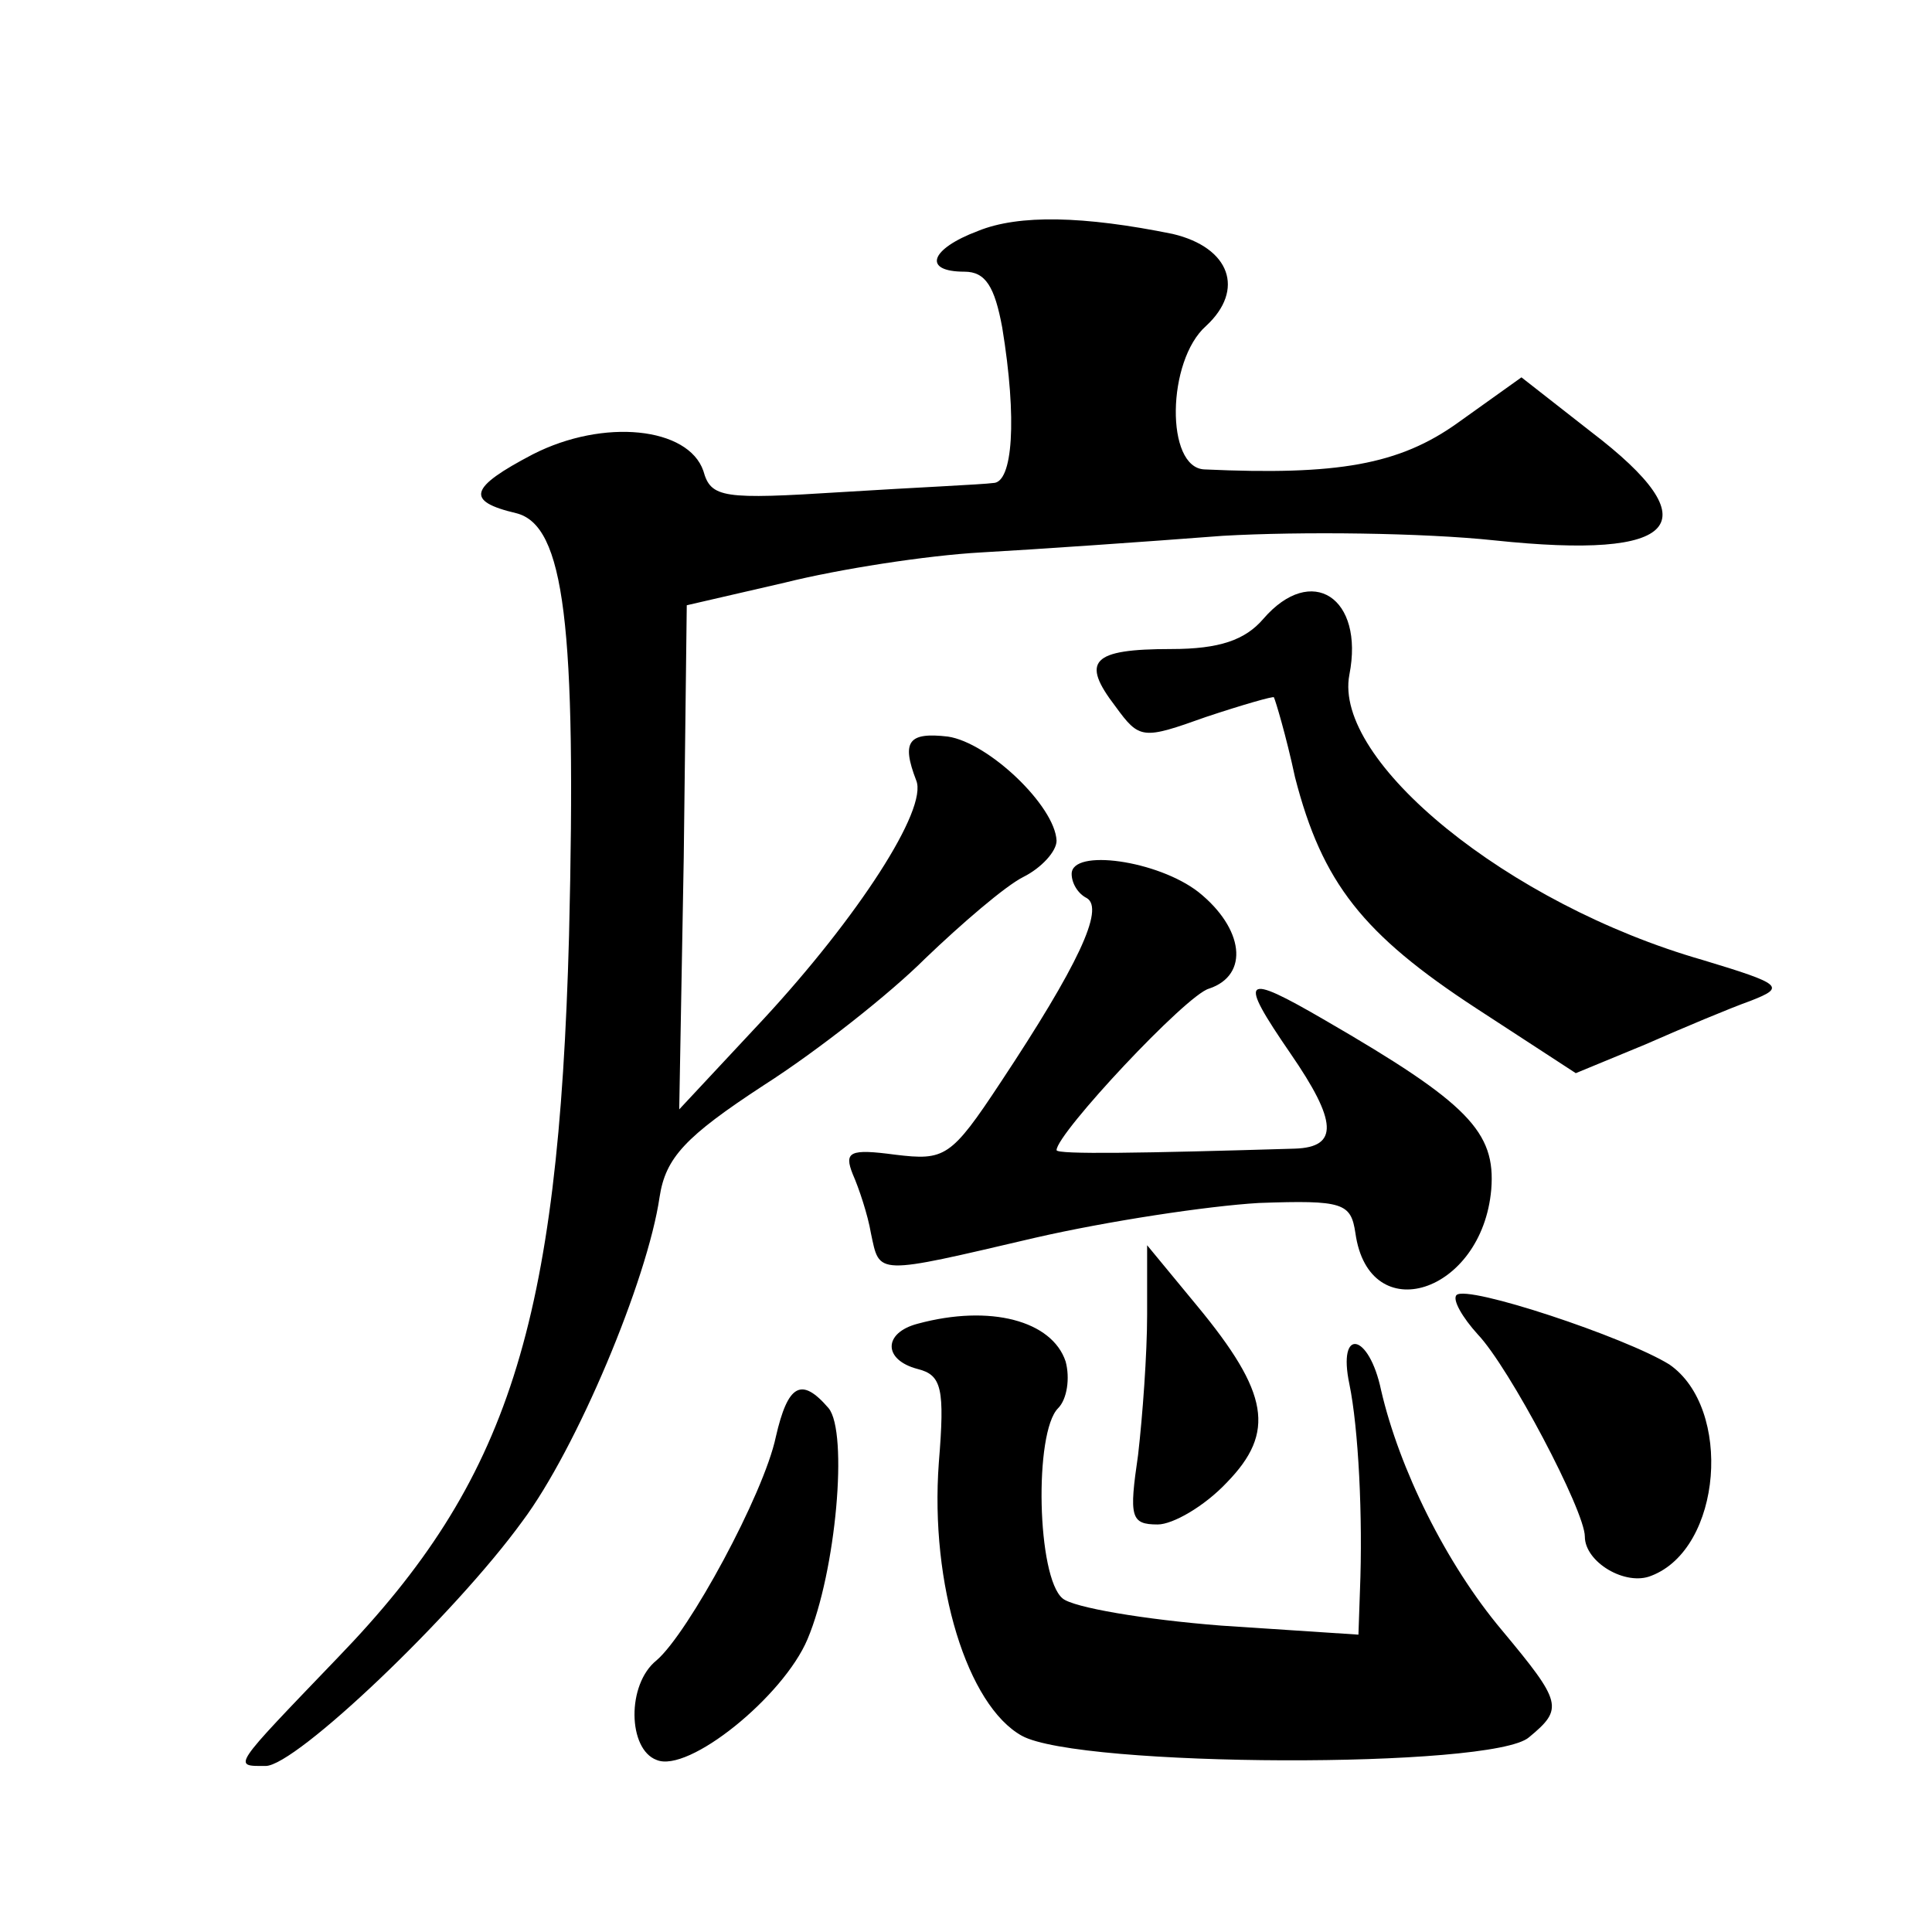
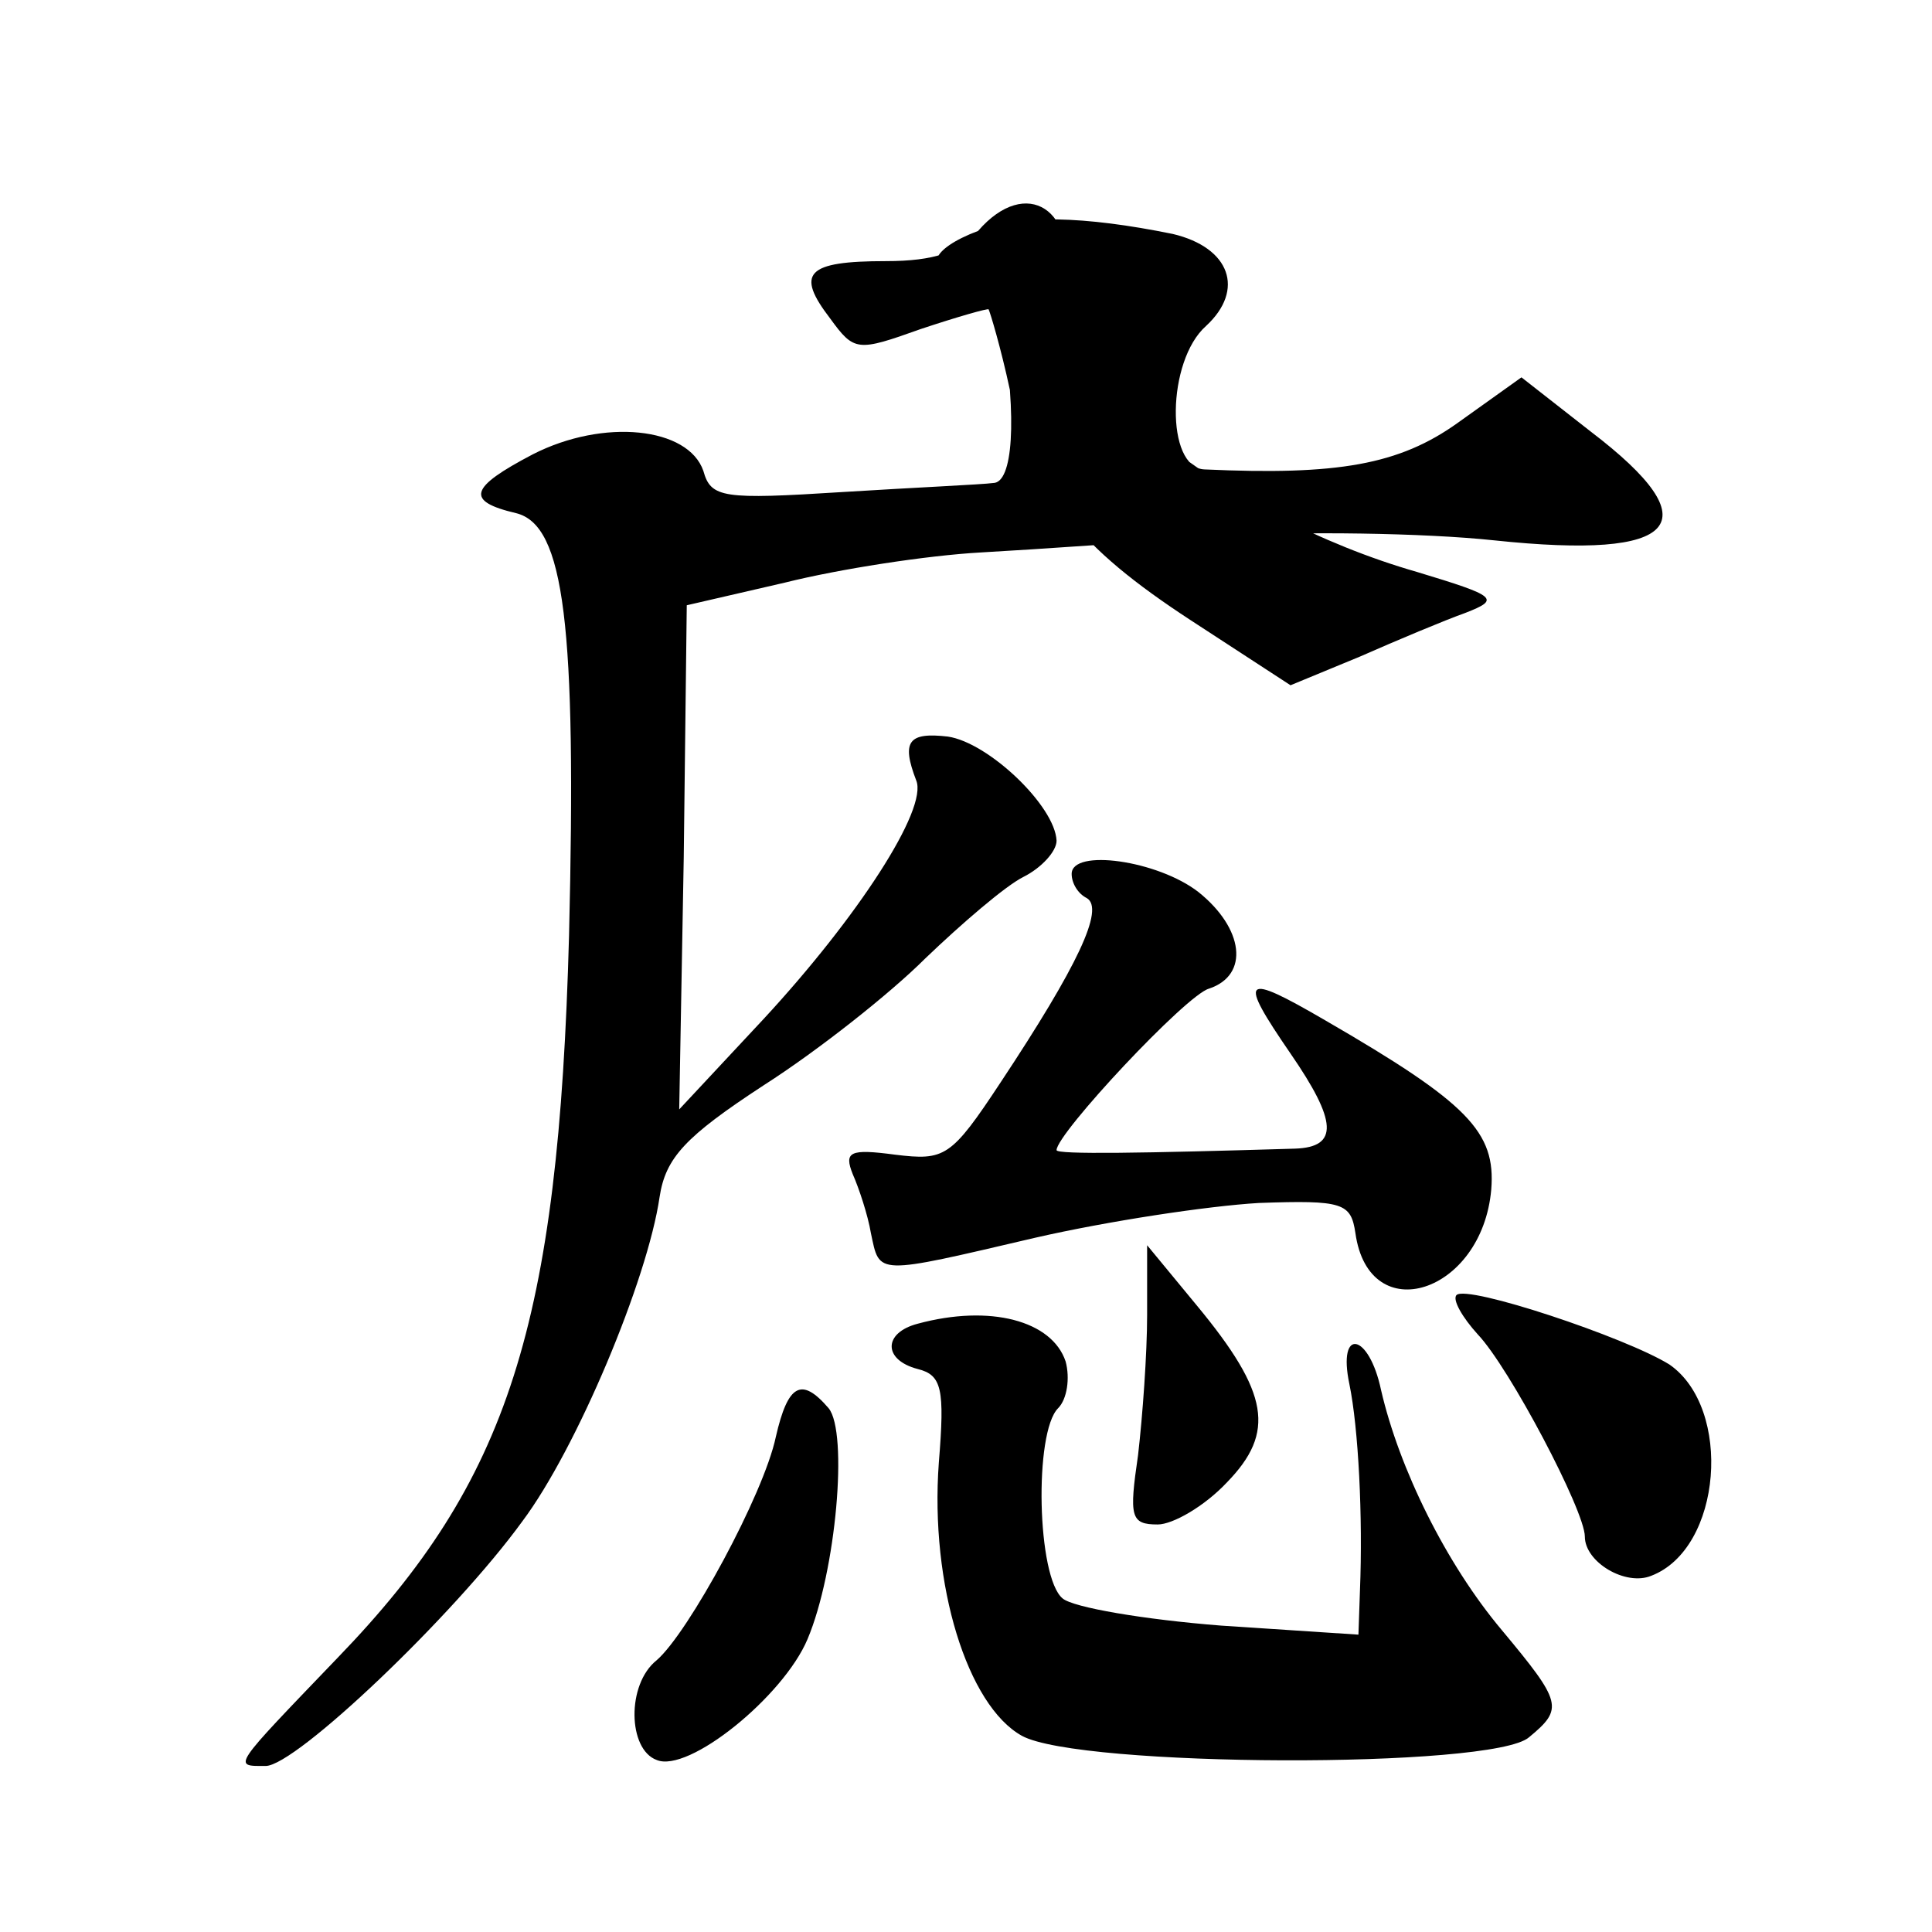
<svg xmlns="http://www.w3.org/2000/svg" version="1.0" width="128pt" height="128pt" viewBox="0 0 128 128" preserveAspectRatio="xMidYMid meet">
  <g transform="translate(0,128) scale(0.1,-0.1)" fill="#0" stroke="none">
-     <path d="M648 1127 c-32 -12 -37 -27 -9 -27 14 0 20 -10 25 -37 10 -61 7 -103 -6 -103 -7 -1 -52 -3 -100 -6 -79 -5 -87 -4 -92 14 -10 29 -66 35 -113 11 -42 -22 -45 -31 -11 -39 32 -8 40 -74 35 -280 -7 -258 -40 -361 -153 -478 -71 -74 -70 -72 -48 -72 20 0 125 100 170 162 36 48 83 160 91 215 4 26 17 40 69 74 36 23 84 61 107 84 24 23 53 48 65 54 12 6 22 17 22 24 -1 23 -45 65 -72 69 -26 3 -31 -3 -21 -29 8 -19 -39 -91 -101 -158 l-56 -60 3 167 2 167 65 15 c36 9 94 18 130 20 36 2 108 7 160 11 52 3 133 2 180 -3 123 -13 144 11 64 72 l-46 36 -42 -30 c-39 -28 -80 -35 -168 -31 -26 1 -25 72 1 95 26 24 16 52 -22 61 -59 12 -102 13 -129 2z M837 870 c-12 -14 -29 -20 -61 -20 -53 0 -60 -8 -37 -38 16 -22 18 -22 60 -7 24 8 45 14 45 13 1 -2 8 -25 14 -53 18 -70 45 -104 120 -153 l66 -43 46 19 c25 11 56 24 70 29 23 9 21 11 -32 27 -129 37 -245 132 -234 189 10 51 -25 74 -57 37z M710 701 c0 -6 4 -13 10 -16 12 -7 -6 -45 -57 -122 -33 -50 -37 -52 -70 -48 -30 4 -34 2 -28 -13 4 -9 10 -27 12 -39 6 -28 2 -28 109 -3 48 11 114 21 148 23 56 2 61 0 64 -20 9 -64 84 -40 90 29 3 38 -15 57 -110 112 -55 32 -58 29 -23 -22 31 -45 32 -62 3 -63 -100 -3 -158 -4 -158 -1 0 11 86 103 101 107 27 9 23 40 -7 64 -27 21 -84 29 -84 12z M760 409 c0 -26 -3 -67 -6 -93 -6 -41 -5 -46 13 -46 10 0 31 12 46 28 32 33 28 59 -20 117 l-33 40 0 -46z M965 422 c-3 -3 4 -15 14 -26 21 -22 71 -117 71 -134 0 -17 27 -33 44 -26 47 18 54 111 12 140 -29 18 -134 53 -141 46z M608 403 c-23 -6 -23 -24 0 -30 16 -4 18 -13 14 -62 -6 -81 19 -161 55 -181 38 -21 312 -22 336 -1 23 19 22 23 -18 71 -37 44 -68 107 -80 159 -8 38 -29 42 -21 4 6 -29 9 -88 7 -137 l-1 -29 -91 6 c-51 4 -98 12 -105 18 -17 14 -19 110 -3 126 6 6 8 20 5 31 -9 27 -50 38 -98 25z M514 328 c-8 -38 -58 -130 -79 -148 -20 -16 -19 -59 0 -66 21 -9 84 42 100 80 19 45 27 137 14 153 -18 21 -27 16 -35 -19z" />
+     <path d="M648 1127 c-32 -12 -37 -27 -9 -27 14 0 20 -10 25 -37 10 -61 7 -103 -6 -103 -7 -1 -52 -3 -100 -6 -79 -5 -87 -4 -92 14 -10 29 -66 35 -113 11 -42 -22 -45 -31 -11 -39 32 -8 40 -74 35 -280 -7 -258 -40 -361 -153 -478 -71 -74 -70 -72 -48 -72 20 0 125 100 170 162 36 48 83 160 91 215 4 26 17 40 69 74 36 23 84 61 107 84 24 23 53 48 65 54 12 6 22 17 22 24 -1 23 -45 65 -72 69 -26 3 -31 -3 -21 -29 8 -19 -39 -91 -101 -158 l-56 -60 3 167 2 167 65 15 c36 9 94 18 130 20 36 2 108 7 160 11 52 3 133 2 180 -3 123 -13 144 11 64 72 l-46 36 -42 -30 c-39 -28 -80 -35 -168 -31 -26 1 -25 72 1 95 26 24 16 52 -22 61 -59 12 -102 13 -129 2z c-12 -14 -29 -20 -61 -20 -53 0 -60 -8 -37 -38 16 -22 18 -22 60 -7 24 8 45 14 45 13 1 -2 8 -25 14 -53 18 -70 45 -104 120 -153 l66 -43 46 19 c25 11 56 24 70 29 23 9 21 11 -32 27 -129 37 -245 132 -234 189 10 51 -25 74 -57 37z M710 701 c0 -6 4 -13 10 -16 12 -7 -6 -45 -57 -122 -33 -50 -37 -52 -70 -48 -30 4 -34 2 -28 -13 4 -9 10 -27 12 -39 6 -28 2 -28 109 -3 48 11 114 21 148 23 56 2 61 0 64 -20 9 -64 84 -40 90 29 3 38 -15 57 -110 112 -55 32 -58 29 -23 -22 31 -45 32 -62 3 -63 -100 -3 -158 -4 -158 -1 0 11 86 103 101 107 27 9 23 40 -7 64 -27 21 -84 29 -84 12z M760 409 c0 -26 -3 -67 -6 -93 -6 -41 -5 -46 13 -46 10 0 31 12 46 28 32 33 28 59 -20 117 l-33 40 0 -46z M965 422 c-3 -3 4 -15 14 -26 21 -22 71 -117 71 -134 0 -17 27 -33 44 -26 47 18 54 111 12 140 -29 18 -134 53 -141 46z M608 403 c-23 -6 -23 -24 0 -30 16 -4 18 -13 14 -62 -6 -81 19 -161 55 -181 38 -21 312 -22 336 -1 23 19 22 23 -18 71 -37 44 -68 107 -80 159 -8 38 -29 42 -21 4 6 -29 9 -88 7 -137 l-1 -29 -91 6 c-51 4 -98 12 -105 18 -17 14 -19 110 -3 126 6 6 8 20 5 31 -9 27 -50 38 -98 25z M514 328 c-8 -38 -58 -130 -79 -148 -20 -16 -19 -59 0 -66 21 -9 84 42 100 80 19 45 27 137 14 153 -18 21 -27 16 -35 -19z" />
  </g>
</svg>